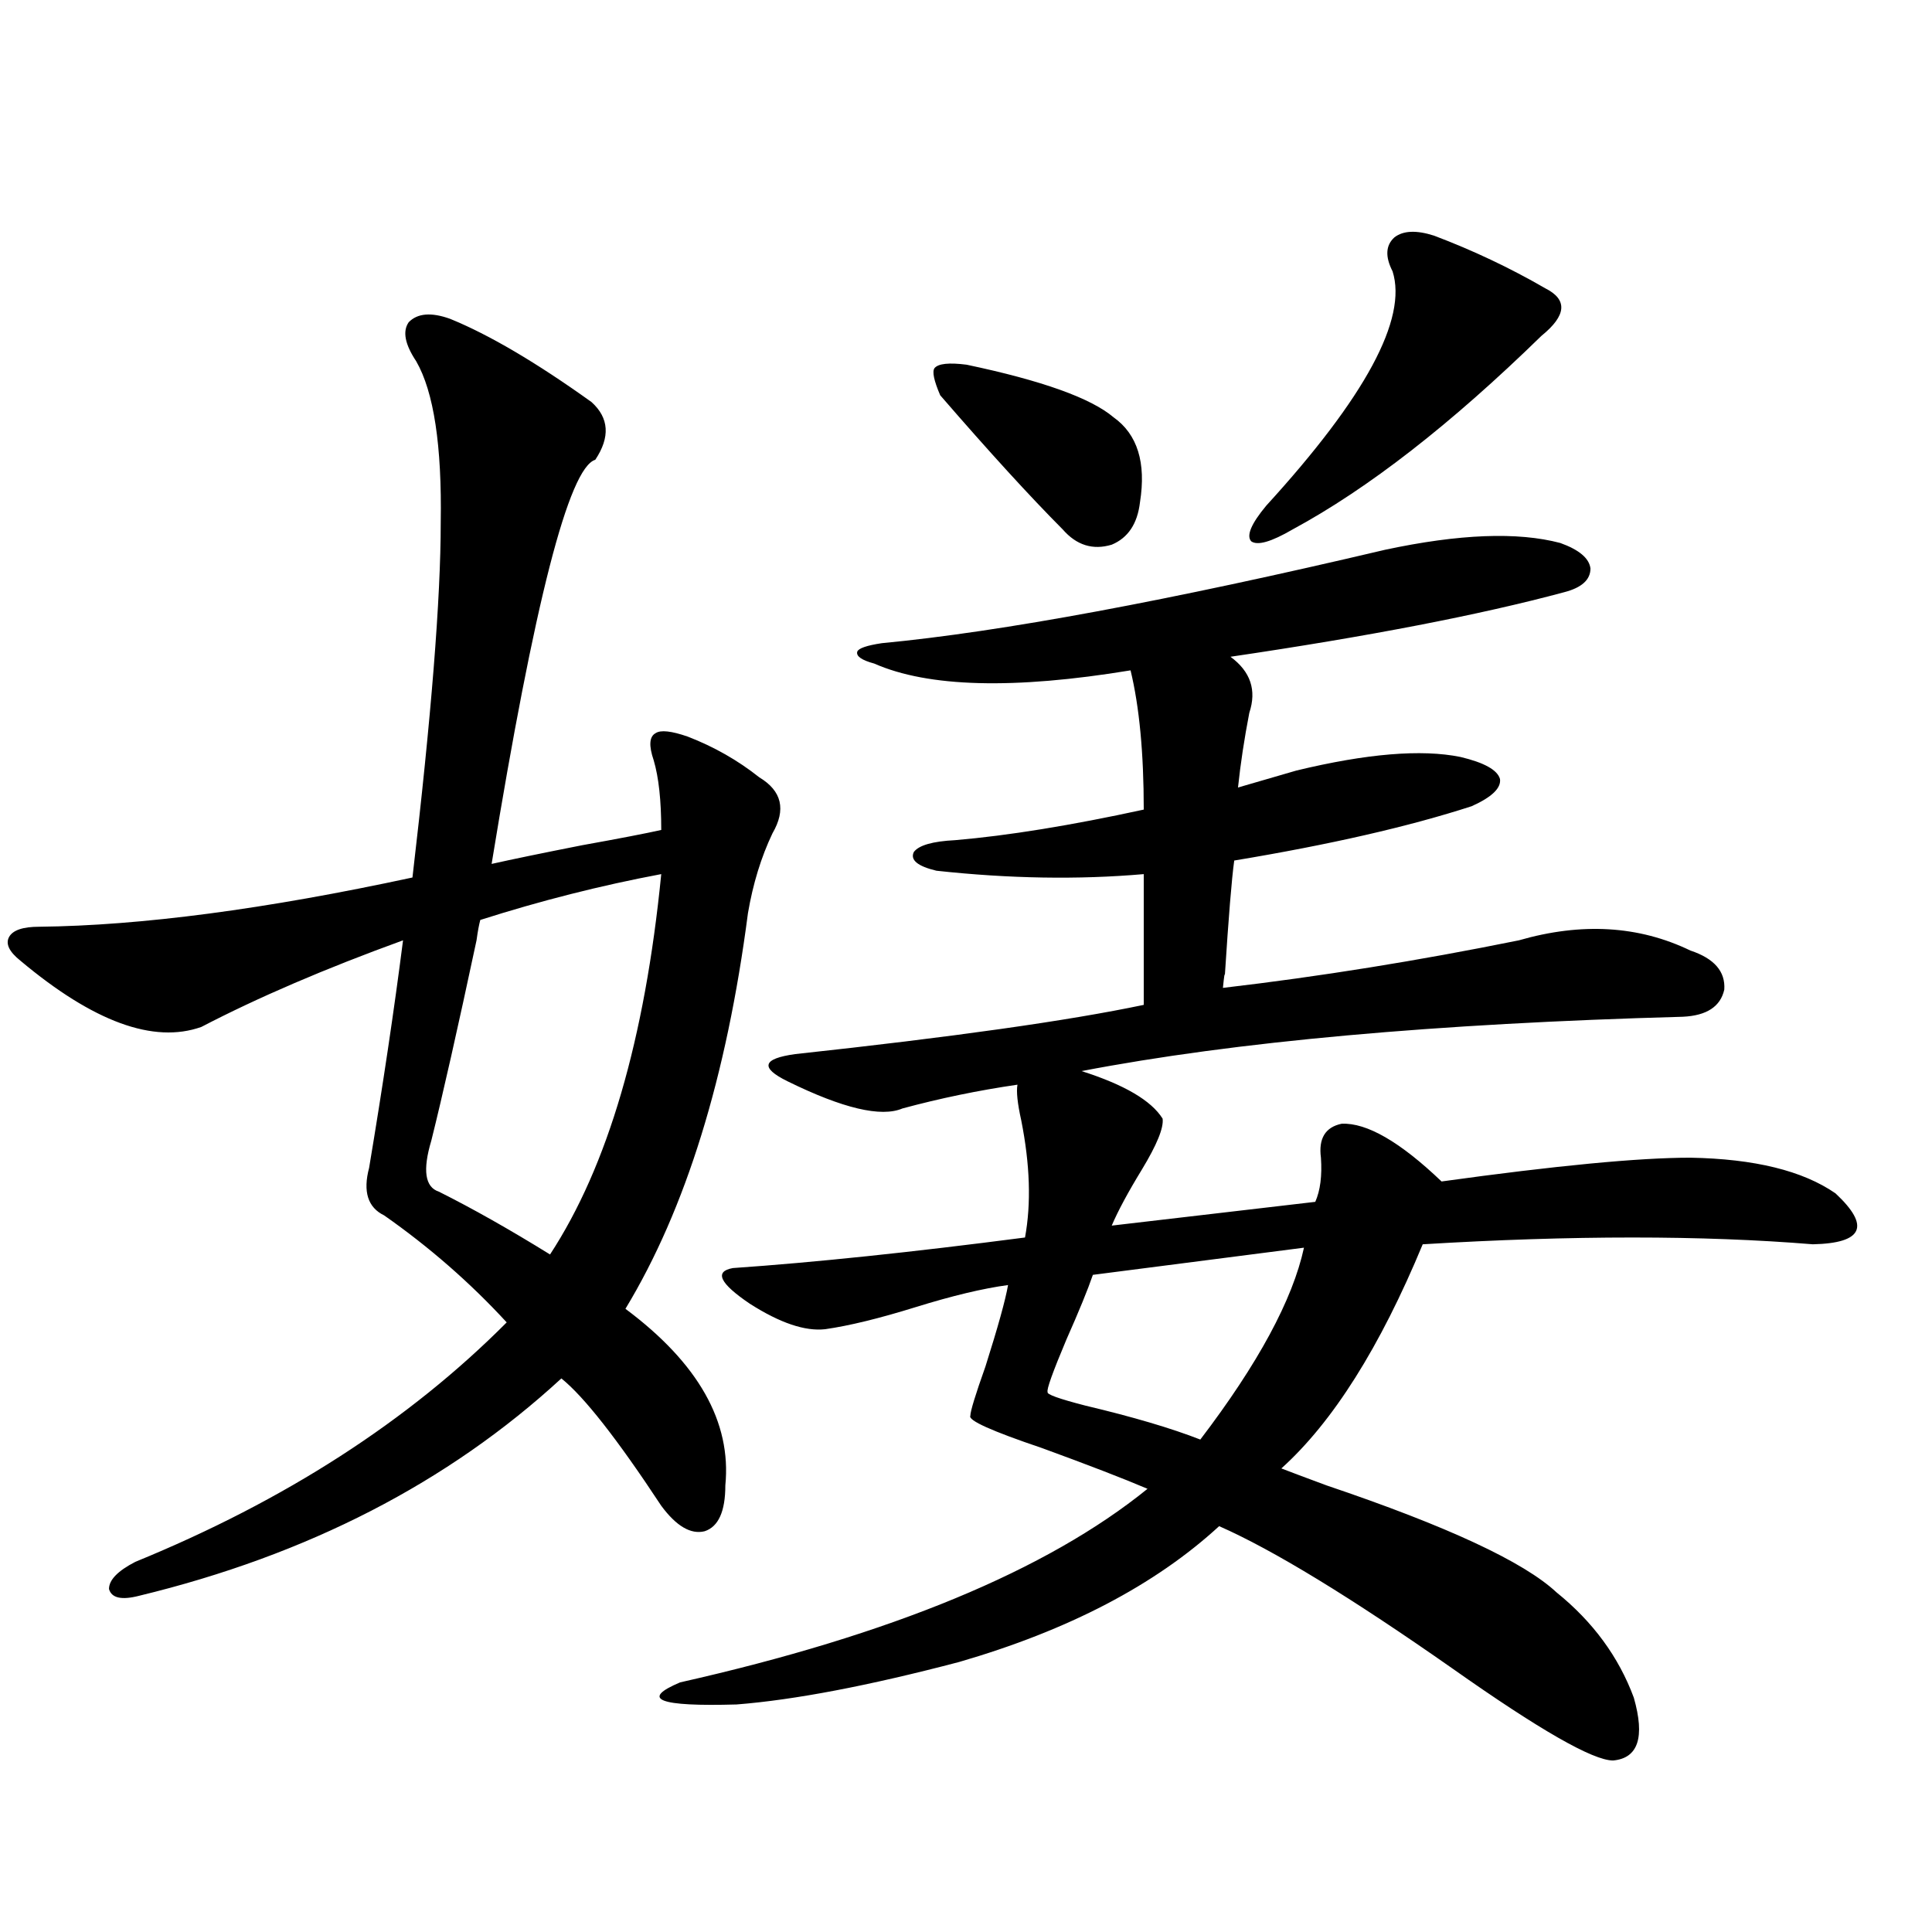
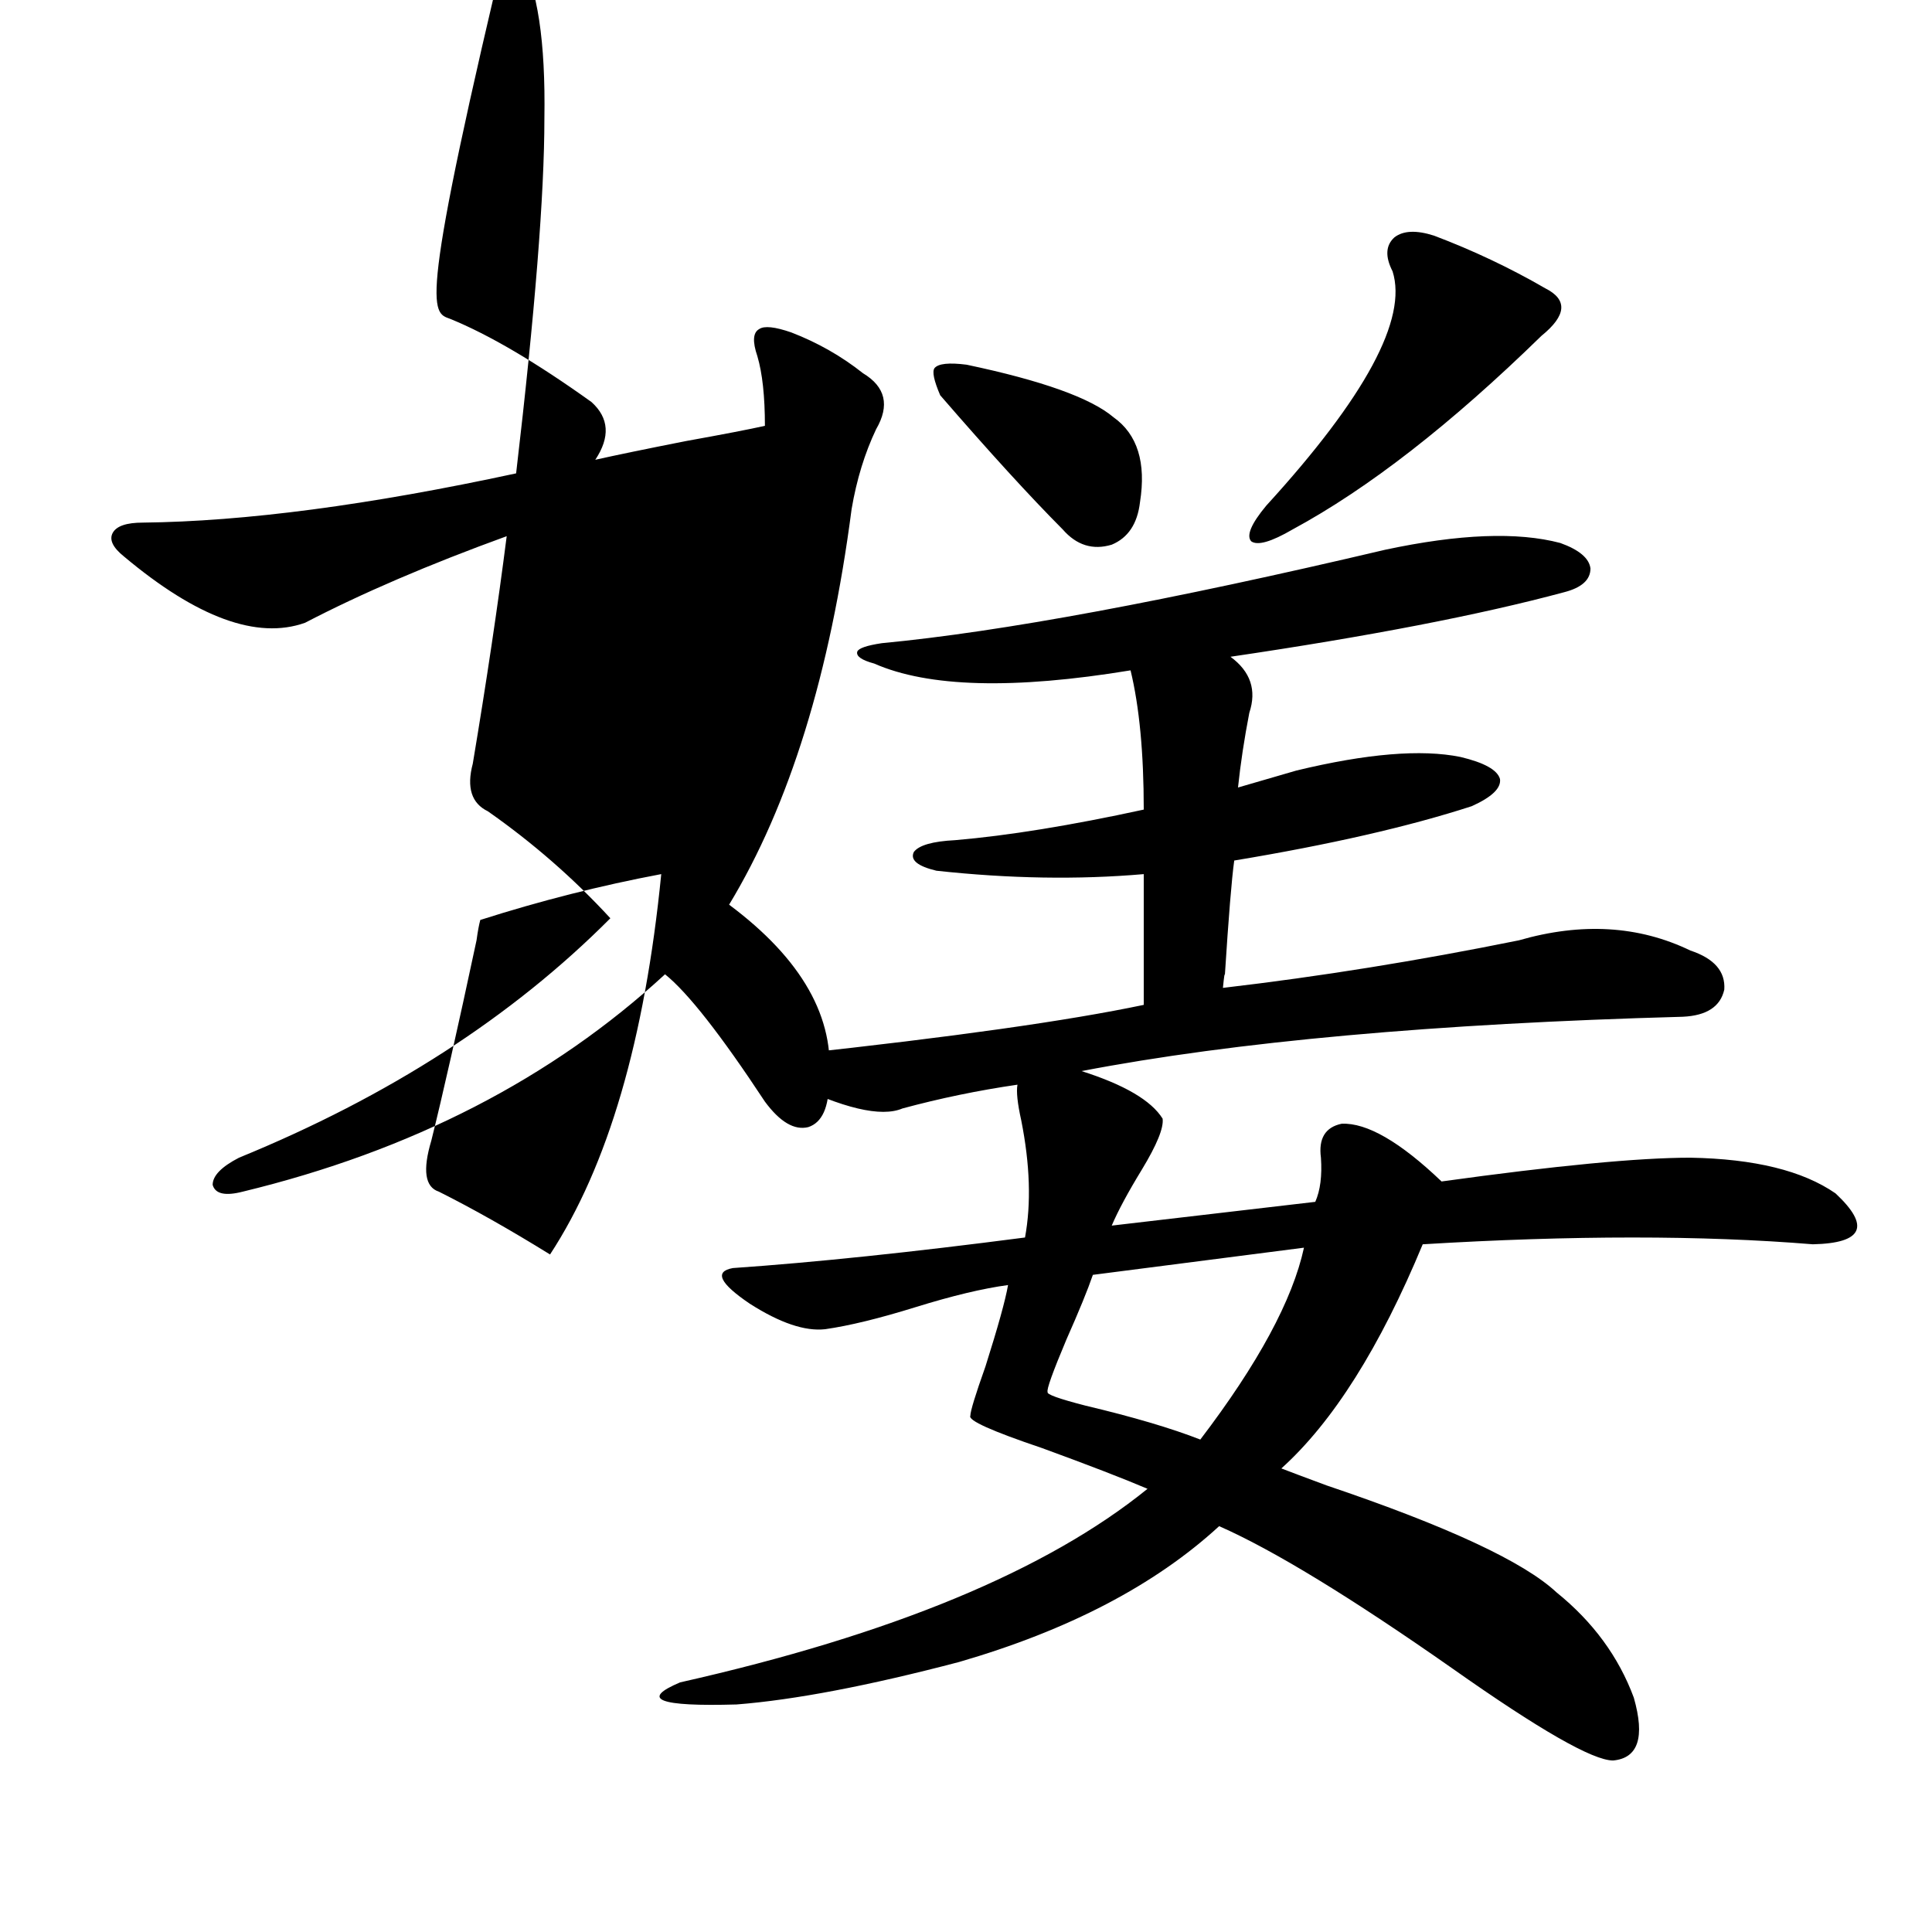
<svg xmlns="http://www.w3.org/2000/svg" version="1.1" id="图层_1" x="0px" y="0px" width="1000px" height="1000px" viewBox="0 0 1000 1000" enable-background="new 0 0 1000 1000" xml:space="preserve">
-   <path d="M232.994,165.035c20.152,8.212,44.542,22.563,73.169,43.066c9.101,8.212,9.756,18.169,1.951,29.883  c-13.658,4.106-31.554,73.828-53.657,209.18c10.396-2.334,26.006-5.562,46.828-9.668c19.512-3.516,33.17-6.152,40.975-7.91  c0-15.23-1.311-27.246-3.902-36.035c-2.606-7.608-2.286-12.305,0.976-14.063c2.592-1.758,8.125-1.167,16.585,1.758  c13.658,5.273,26.006,12.305,37.072,21.094c11.707,7.031,13.979,16.699,6.829,29.004c-5.854,12.305-10.091,26.079-12.683,41.309  c-11.066,84.966-32.194,153.232-63.413,204.785c37.713,28.125,54.953,58.598,51.706,91.406c0,13.486-3.582,21.396-10.731,23.73  c-7.164,1.758-14.634-2.637-22.438-13.184c-22.773-34.566-39.999-56.538-51.706-65.918c-58.535,53.916-131.384,91.406-218.531,112.5  c-9.115,2.348-14.313,1.181-15.609-3.516c0-4.683,4.543-9.366,13.658-14.063c77.392-31.641,141.46-72.949,192.19-123.926  c-18.871-20.503-39.999-38.96-63.413-55.371c-8.46-4.092-11.066-12.305-7.805-24.609c7.149-42.764,13.003-82.027,17.561-117.773  c-40.334,14.653-75.12,29.594-104.388,44.824c-24.725,8.789-55.943-2.637-93.656-34.277c-5.854-4.683-7.805-8.789-5.854-12.305  s7.149-5.273,15.609-5.273c52.682-0.577,117.07-9.077,193.166-25.488c9.756-83.194,14.634-144.429,14.634-183.691  c0.641-39.839-3.582-67.676-12.683-83.496c-5.854-8.789-7.164-15.518-3.902-20.215C216.074,162.11,223.238,161.52,232.994,165.035z   M342.26,452.438c-31.219,5.864-62.438,13.774-93.656,23.73c-0.655,2.348-1.311,5.864-1.951,10.547  c-9.756,45.703-17.561,80.283-23.414,103.711c-4.558,15.244-3.262,24.033,3.902,26.367c17.561,8.789,36.737,19.638,57.56,32.52  C314.608,603.61,333.8,537.994,342.26,452.438z M716.885,284.567c38.368-8.198,68.611-9.366,90.729-3.516  c9.756,3.516,14.954,7.91,15.609,13.184c0,5.864-4.558,9.97-13.658,12.305c-43.581,11.728-101.141,22.852-172.679,33.398  c10.396,7.622,13.658,17.29,9.756,29.004c-2.606,13.486-4.558,26.367-5.854,38.672l30.243-8.789  c36.417-8.789,64.709-11.124,84.876-7.031c12.348,2.939,19.177,6.743,20.487,11.426c0.641,4.697-4.237,9.38-14.634,14.063  c-32.529,10.547-73.504,19.927-122.924,28.125c-1.311,9.38-2.927,29.306-4.878,59.766c0-2.334-0.335-0.288-0.976,6.152  c50.075-5.85,101.126-14.063,153.167-24.609c32.515-9.366,62.103-7.608,88.778,5.273c12.348,4.106,18.201,10.849,17.561,20.215  c-1.951,8.789-9.115,13.486-21.463,14.063c-128.137,3.516-231.869,12.895-311.212,28.125c22.104,7.031,36.097,15.244,41.95,24.609  c0.641,4.697-2.927,13.486-10.731,26.367c-7.164,11.728-12.362,21.396-15.609,29.004l105.363-12.305  c2.592-5.85,3.567-13.472,2.927-22.852c-1.311-9.956,2.271-15.82,10.731-17.578c13.003-0.577,30.243,9.38,51.706,29.883  c59.176-8.198,102.102-12.305,128.777-12.305c33.17,0.591,58.2,6.743,75.12,18.457c18.201,17.001,14.299,25.791-11.707,26.367  c-57.239-4.683-124.555-4.683-201.946,0c-22.118,53.325-46.508,91.997-73.169,116.016c4.543,1.758,12.348,4.697,23.414,8.789  c62.438,21.094,102.102,39.551,119.021,55.371c18.856,15.23,32.194,33.398,39.999,54.492c5.854,20.503,2.271,31.339-10.731,32.519  c-10.411,0-38.048-15.82-82.925-47.461c-52.682-36.914-93.016-61.523-120.973-73.828c-33.17,30.473-78.047,53.902-134.631,70.313  c-46.828,12.305-85.211,19.624-115.119,21.973c-40.334,1.167-50.09-2.637-29.268-11.426  c109.266-24.609,189.904-58.008,241.945-100.195c-12.362-5.273-30.578-12.305-54.633-21.094  c-26.021-8.789-38.383-14.351-37.072-16.699c0-2.334,2.592-10.835,7.805-25.488c6.494-20.503,10.396-34.566,11.707-42.188  c-13.018,1.758-28.947,5.576-47.804,11.426c-18.871,5.864-34.48,9.668-46.828,11.426c-10.411,1.181-23.414-3.213-39.023-13.184  c-15.609-10.547-18.536-16.699-8.78-18.457c42.271-2.925,92.681-8.198,151.216-15.82c3.247-17.578,2.592-37.793-1.951-60.645  c-1.951-8.789-2.606-14.941-1.951-18.457c-20.167,2.939-39.999,7.031-59.511,12.305c-11.066,4.697-30.898,0-59.511-14.063  c-7.164-3.516-10.411-6.441-9.756-8.789c0.641-2.334,5.198-4.092,13.658-5.273c81.294-8.789,141.46-17.276,180.483-25.488v-67.676  c-33.825,2.939-69.602,2.348-107.314-1.758c-9.756-2.334-13.658-5.562-11.707-9.668c2.592-3.516,9.756-5.562,21.463-6.152  c27.316-2.334,59.831-7.608,97.559-15.82c0-29.292-2.286-53.311-6.829-72.07c-60.486,9.97-104.723,8.789-132.68-3.516  c-6.509-1.758-9.436-3.804-8.78-6.152c0.641-1.758,4.878-3.213,12.683-4.395C518.186,327.056,605.013,310.934,716.885,284.567z   M486.646,204.586c-3.262-7.608-4.237-12.305-2.927-14.063c1.951-2.334,7.47-2.925,16.585-1.758  c39.023,8.212,64.389,17.29,76.096,27.246c12.348,8.789,16.905,23.442,13.658,43.945c-1.311,11.137-6.188,18.457-14.634,21.973  c-9.756,2.939-18.216,0.302-25.365-7.91C533.14,257.032,512.012,233.892,486.646,204.586z M674.935,645.797L565.669,659.86  c-2.606,7.622-7.164,18.759-13.658,33.398c-7.164,17.001-10.411,26.079-9.756,27.246c-0.655,1.181,5.854,3.516,19.512,7.031  c24.71,5.864,44.542,11.728,59.511,17.578C651.186,705.865,669.081,672.755,674.935,645.797z M742.25,121.969  c20.152,7.622,39.344,16.699,57.56,27.246c11.707,5.864,11.052,14.063-1.951,24.609c-46.828,45.703-89.754,79.102-128.777,100.195  c-11.066,6.455-18.216,8.501-21.463,6.152c-2.606-2.925,0-9.077,7.805-18.457c51.371-56.25,73.169-96.68,65.364-121.289  c-3.902-7.608-3.582-13.472,0.976-17.578C726.306,119.332,733.135,119.044,742.25,121.969z" />
+   <path d="M232.994,165.035c20.152,8.212,44.542,22.563,73.169,43.066c9.101,8.212,9.756,18.169,1.951,29.883  c10.396-2.334,26.006-5.562,46.828-9.668c19.512-3.516,33.17-6.152,40.975-7.91  c0-15.23-1.311-27.246-3.902-36.035c-2.606-7.608-2.286-12.305,0.976-14.063c2.592-1.758,8.125-1.167,16.585,1.758  c13.658,5.273,26.006,12.305,37.072,21.094c11.707,7.031,13.979,16.699,6.829,29.004c-5.854,12.305-10.091,26.079-12.683,41.309  c-11.066,84.966-32.194,153.232-63.413,204.785c37.713,28.125,54.953,58.598,51.706,91.406c0,13.486-3.582,21.396-10.731,23.73  c-7.164,1.758-14.634-2.637-22.438-13.184c-22.773-34.566-39.999-56.538-51.706-65.918c-58.535,53.916-131.384,91.406-218.531,112.5  c-9.115,2.348-14.313,1.181-15.609-3.516c0-4.683,4.543-9.366,13.658-14.063c77.392-31.641,141.46-72.949,192.19-123.926  c-18.871-20.503-39.999-38.96-63.413-55.371c-8.46-4.092-11.066-12.305-7.805-24.609c7.149-42.764,13.003-82.027,17.561-117.773  c-40.334,14.653-75.12,29.594-104.388,44.824c-24.725,8.789-55.943-2.637-93.656-34.277c-5.854-4.683-7.805-8.789-5.854-12.305  s7.149-5.273,15.609-5.273c52.682-0.577,117.07-9.077,193.166-25.488c9.756-83.194,14.634-144.429,14.634-183.691  c0.641-39.839-3.582-67.676-12.683-83.496c-5.854-8.789-7.164-15.518-3.902-20.215C216.074,162.11,223.238,161.52,232.994,165.035z   M342.26,452.438c-31.219,5.864-62.438,13.774-93.656,23.73c-0.655,2.348-1.311,5.864-1.951,10.547  c-9.756,45.703-17.561,80.283-23.414,103.711c-4.558,15.244-3.262,24.033,3.902,26.367c17.561,8.789,36.737,19.638,57.56,32.52  C314.608,603.61,333.8,537.994,342.26,452.438z M716.885,284.567c38.368-8.198,68.611-9.366,90.729-3.516  c9.756,3.516,14.954,7.91,15.609,13.184c0,5.864-4.558,9.97-13.658,12.305c-43.581,11.728-101.141,22.852-172.679,33.398  c10.396,7.622,13.658,17.29,9.756,29.004c-2.606,13.486-4.558,26.367-5.854,38.672l30.243-8.789  c36.417-8.789,64.709-11.124,84.876-7.031c12.348,2.939,19.177,6.743,20.487,11.426c0.641,4.697-4.237,9.38-14.634,14.063  c-32.529,10.547-73.504,19.927-122.924,28.125c-1.311,9.38-2.927,29.306-4.878,59.766c0-2.334-0.335-0.288-0.976,6.152  c50.075-5.85,101.126-14.063,153.167-24.609c32.515-9.366,62.103-7.608,88.778,5.273c12.348,4.106,18.201,10.849,17.561,20.215  c-1.951,8.789-9.115,13.486-21.463,14.063c-128.137,3.516-231.869,12.895-311.212,28.125c22.104,7.031,36.097,15.244,41.95,24.609  c0.641,4.697-2.927,13.486-10.731,26.367c-7.164,11.728-12.362,21.396-15.609,29.004l105.363-12.305  c2.592-5.85,3.567-13.472,2.927-22.852c-1.311-9.956,2.271-15.82,10.731-17.578c13.003-0.577,30.243,9.38,51.706,29.883  c59.176-8.198,102.102-12.305,128.777-12.305c33.17,0.591,58.2,6.743,75.12,18.457c18.201,17.001,14.299,25.791-11.707,26.367  c-57.239-4.683-124.555-4.683-201.946,0c-22.118,53.325-46.508,91.997-73.169,116.016c4.543,1.758,12.348,4.697,23.414,8.789  c62.438,21.094,102.102,39.551,119.021,55.371c18.856,15.23,32.194,33.398,39.999,54.492c5.854,20.503,2.271,31.339-10.731,32.519  c-10.411,0-38.048-15.82-82.925-47.461c-52.682-36.914-93.016-61.523-120.973-73.828c-33.17,30.473-78.047,53.902-134.631,70.313  c-46.828,12.305-85.211,19.624-115.119,21.973c-40.334,1.167-50.09-2.637-29.268-11.426  c109.266-24.609,189.904-58.008,241.945-100.195c-12.362-5.273-30.578-12.305-54.633-21.094  c-26.021-8.789-38.383-14.351-37.072-16.699c0-2.334,2.592-10.835,7.805-25.488c6.494-20.503,10.396-34.566,11.707-42.188  c-13.018,1.758-28.947,5.576-47.804,11.426c-18.871,5.864-34.48,9.668-46.828,11.426c-10.411,1.181-23.414-3.213-39.023-13.184  c-15.609-10.547-18.536-16.699-8.78-18.457c42.271-2.925,92.681-8.198,151.216-15.82c3.247-17.578,2.592-37.793-1.951-60.645  c-1.951-8.789-2.606-14.941-1.951-18.457c-20.167,2.939-39.999,7.031-59.511,12.305c-11.066,4.697-30.898,0-59.511-14.063  c-7.164-3.516-10.411-6.441-9.756-8.789c0.641-2.334,5.198-4.092,13.658-5.273c81.294-8.789,141.46-17.276,180.483-25.488v-67.676  c-33.825,2.939-69.602,2.348-107.314-1.758c-9.756-2.334-13.658-5.562-11.707-9.668c2.592-3.516,9.756-5.562,21.463-6.152  c27.316-2.334,59.831-7.608,97.559-15.82c0-29.292-2.286-53.311-6.829-72.07c-60.486,9.97-104.723,8.789-132.68-3.516  c-6.509-1.758-9.436-3.804-8.78-6.152c0.641-1.758,4.878-3.213,12.683-4.395C518.186,327.056,605.013,310.934,716.885,284.567z   M486.646,204.586c-3.262-7.608-4.237-12.305-2.927-14.063c1.951-2.334,7.47-2.925,16.585-1.758  c39.023,8.212,64.389,17.29,76.096,27.246c12.348,8.789,16.905,23.442,13.658,43.945c-1.311,11.137-6.188,18.457-14.634,21.973  c-9.756,2.939-18.216,0.302-25.365-7.91C533.14,257.032,512.012,233.892,486.646,204.586z M674.935,645.797L565.669,659.86  c-2.606,7.622-7.164,18.759-13.658,33.398c-7.164,17.001-10.411,26.079-9.756,27.246c-0.655,1.181,5.854,3.516,19.512,7.031  c24.71,5.864,44.542,11.728,59.511,17.578C651.186,705.865,669.081,672.755,674.935,645.797z M742.25,121.969  c20.152,7.622,39.344,16.699,57.56,27.246c11.707,5.864,11.052,14.063-1.951,24.609c-46.828,45.703-89.754,79.102-128.777,100.195  c-11.066,6.455-18.216,8.501-21.463,6.152c-2.606-2.925,0-9.077,7.805-18.457c51.371-56.25,73.169-96.68,65.364-121.289  c-3.902-7.608-3.582-13.472,0.976-17.578C726.306,119.332,733.135,119.044,742.25,121.969z" />
</svg>